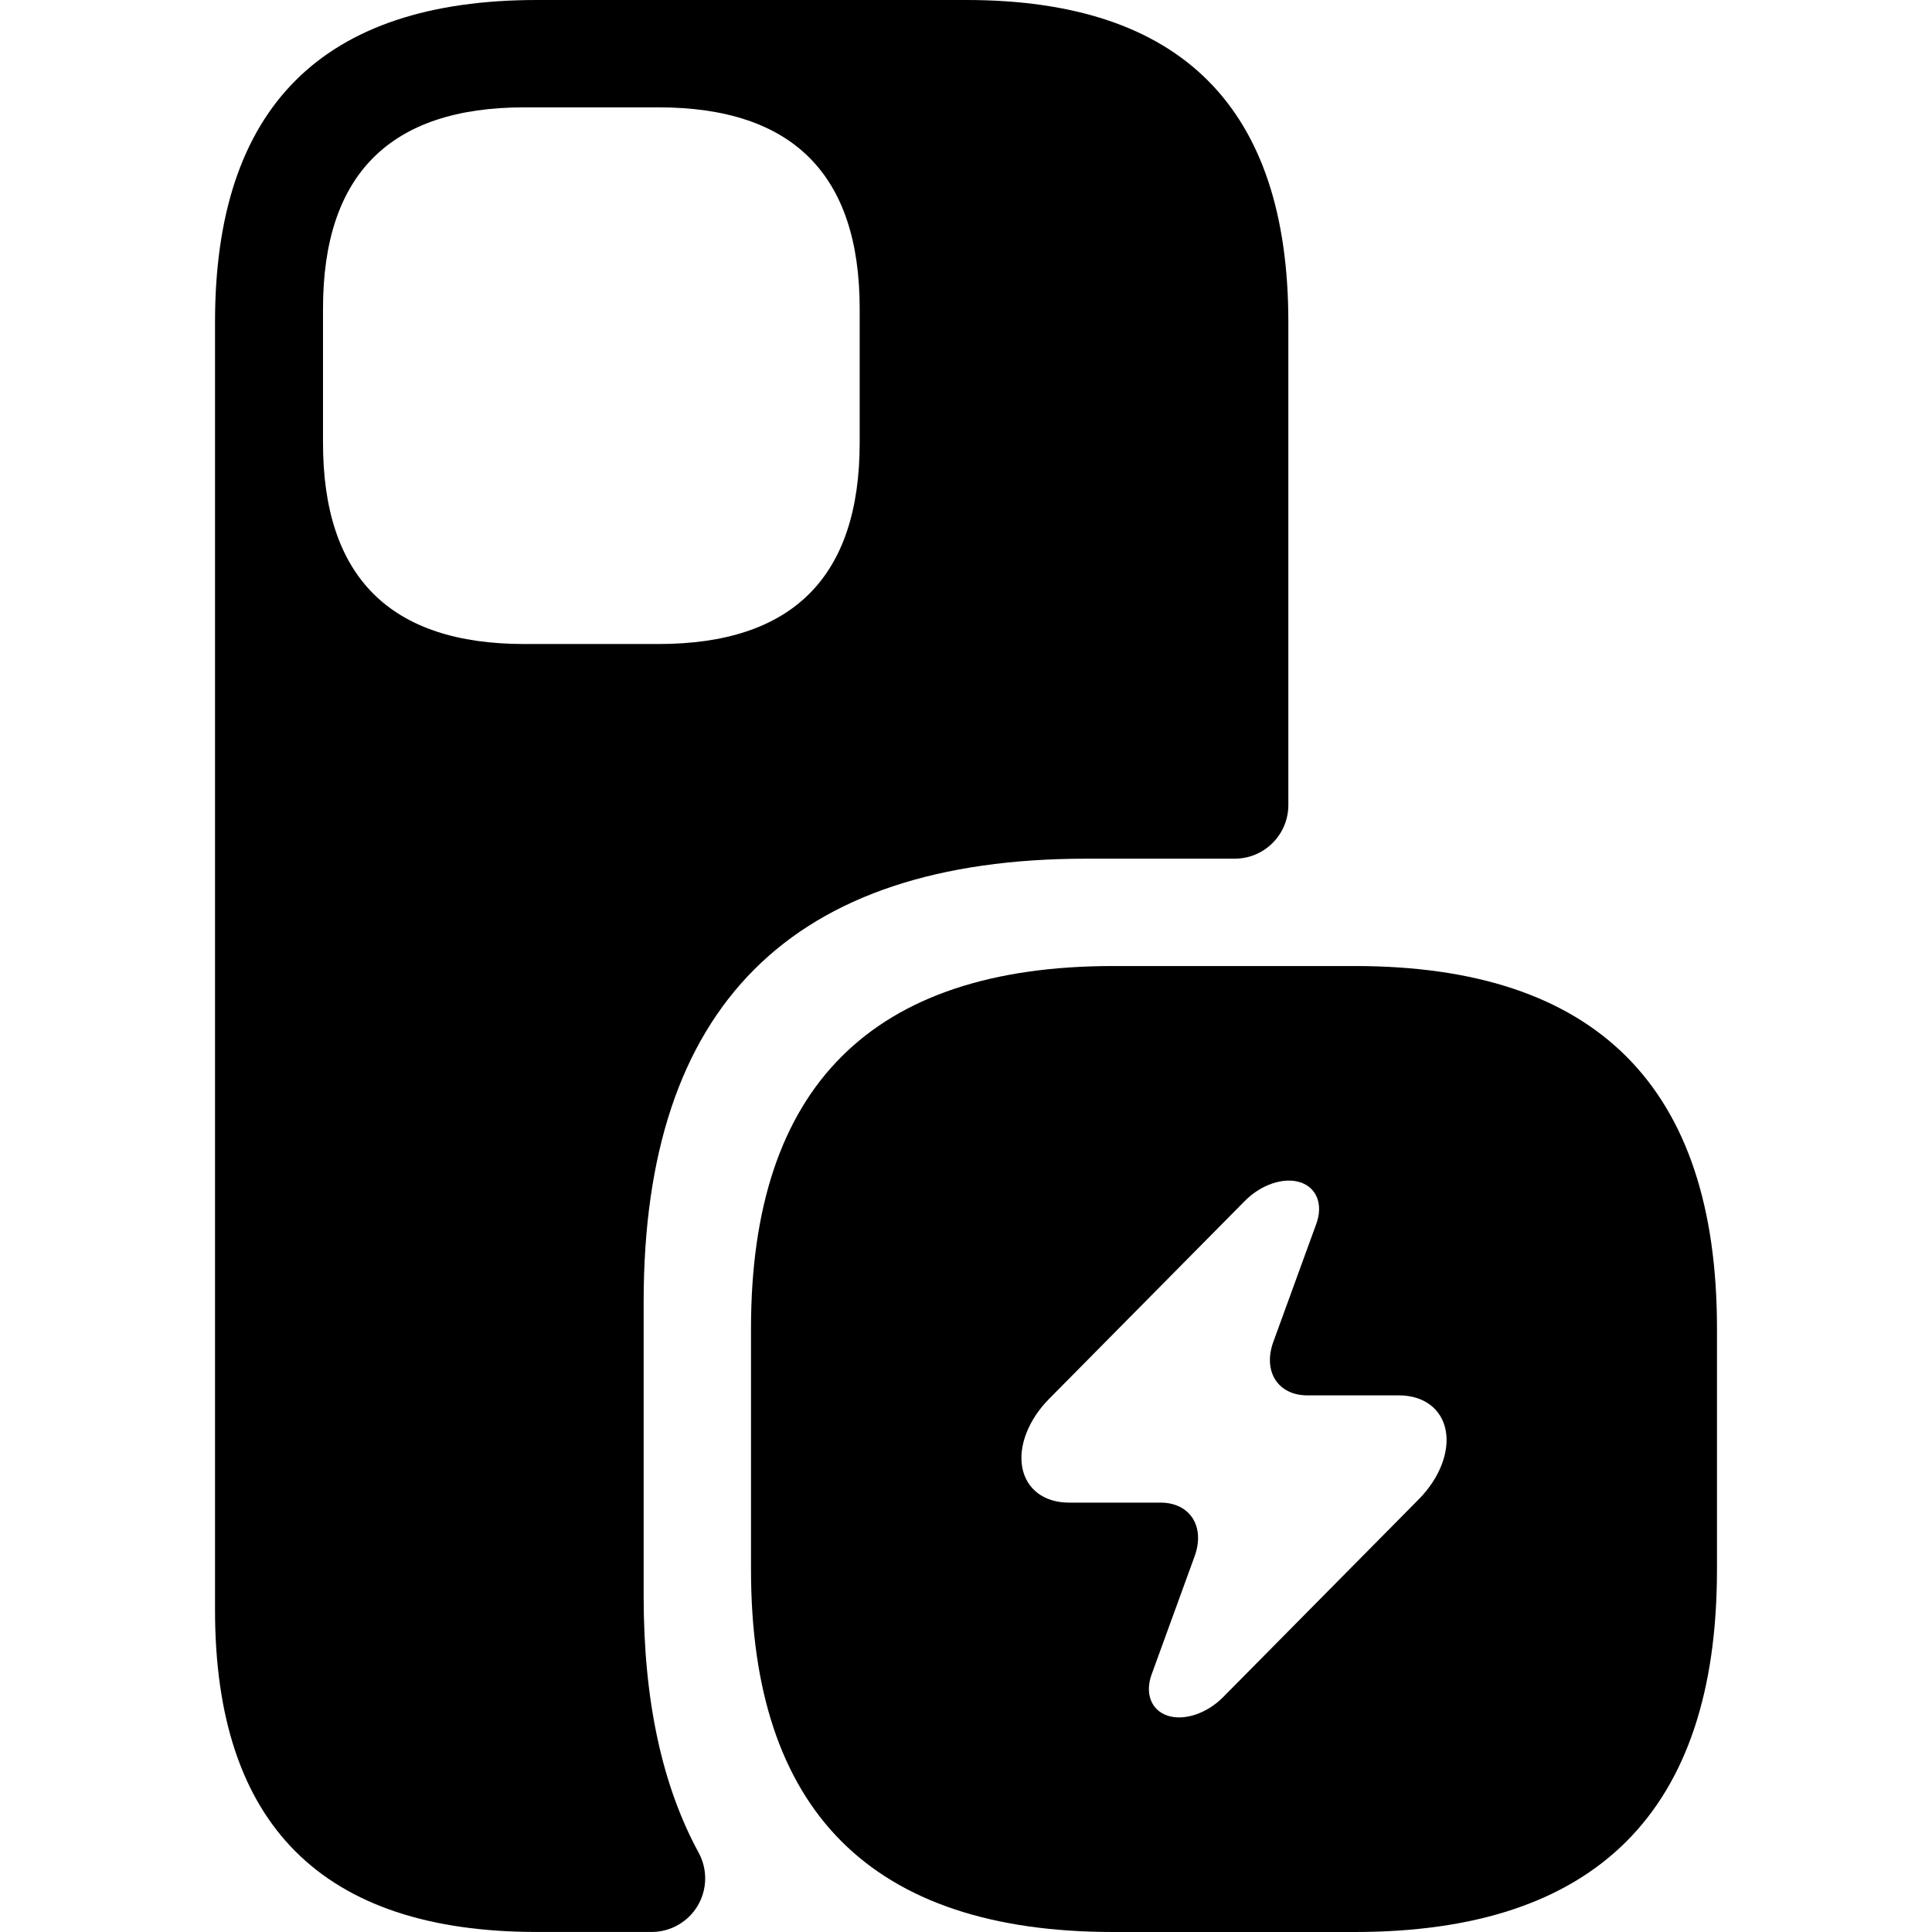
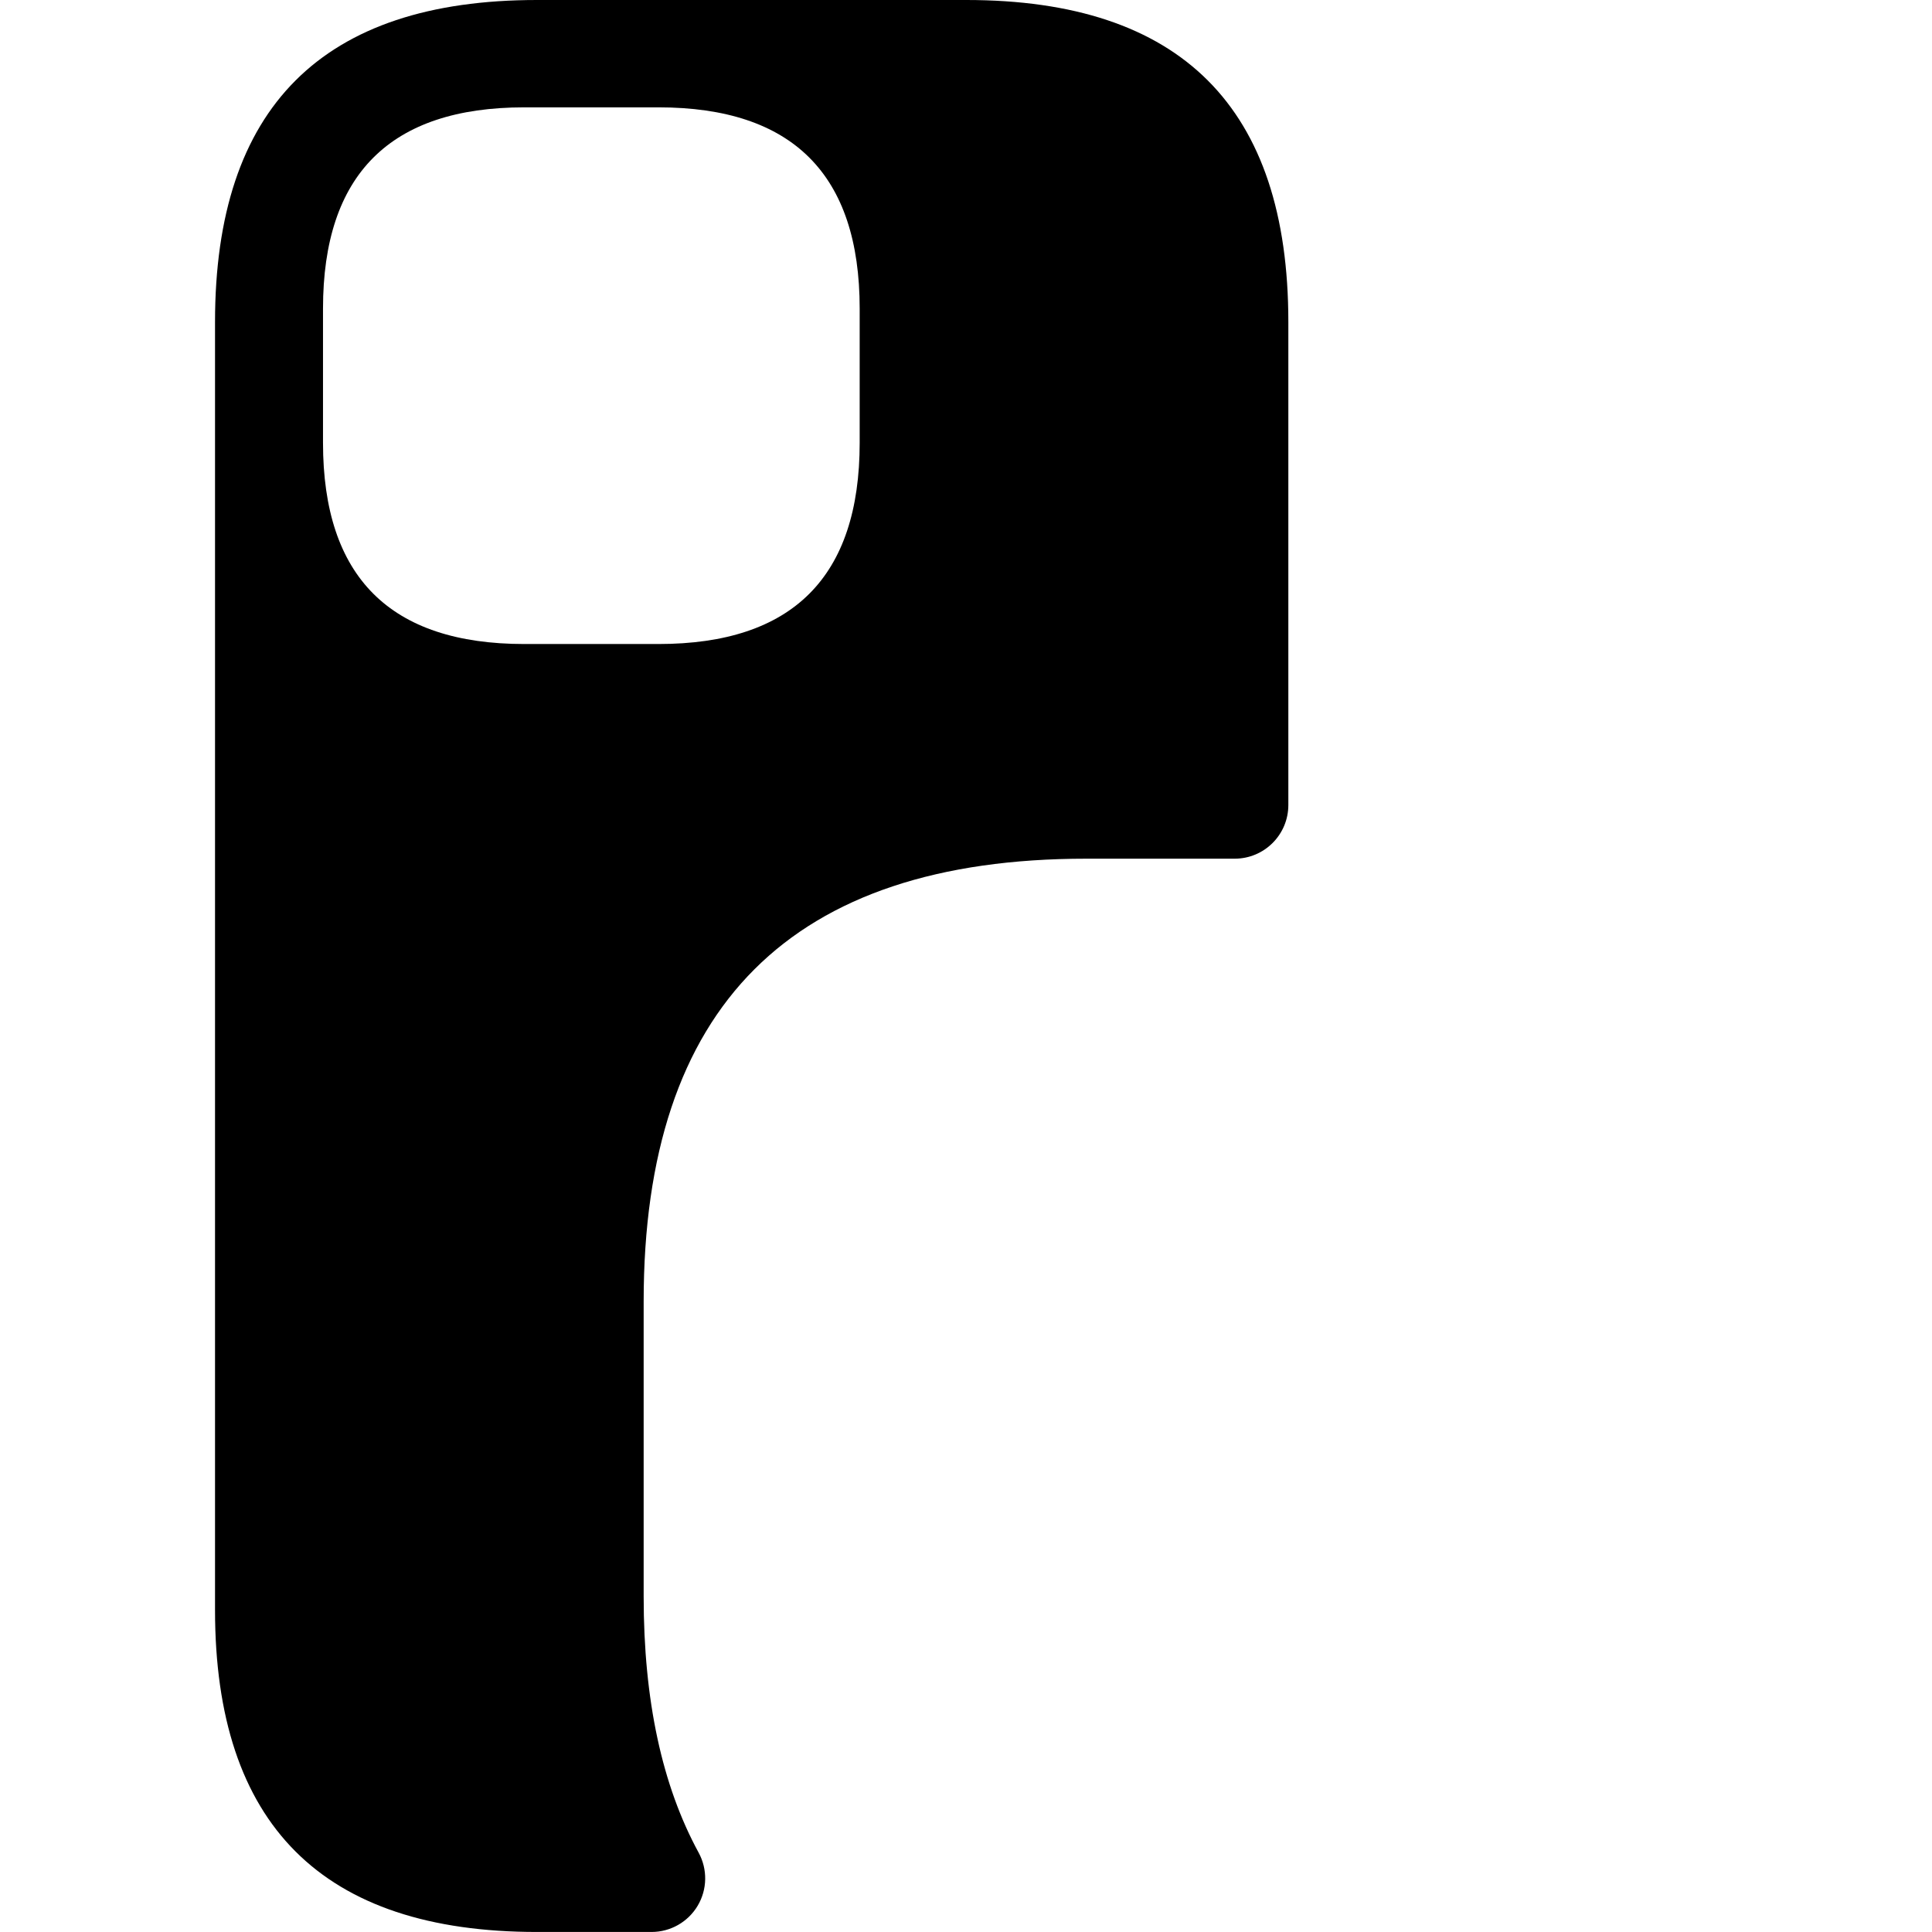
<svg xmlns="http://www.w3.org/2000/svg" width="64" height="64" viewBox="0 0 64 64" fill="none">
  <path d="M42.678 10.666C42.678 3.556 39.122 0 32.011 0H17.789C10.678 0 7.123 3.556 7.123 10.666V53.333C7.123 60.444 10.678 63.999 17.789 63.999C17.789 63.999 19.285 63.999 21.583 63.999C22.21 63.999 22.791 63.669 23.112 63.129C23.432 62.59 23.443 61.922 23.143 61.371C21.932 59.148 21.322 56.324 21.322 52.889V43.112C21.322 33.334 26.211 28.445 35.989 28.445H40.9C41.882 28.445 42.678 27.649 42.678 26.667V10.666V10.666ZM28.478 14.667C28.478 19.111 26.256 21.334 21.812 21.334H17.367C12.923 21.334 10.7 19.112 10.7 14.668V10.223C10.7 5.779 12.923 3.556 17.367 3.556H21.812C26.256 3.556 28.478 5.778 28.478 10.223V14.667Z" fill="black" />
-   <path d="M56.877 44C56.877 36 52.878 32.001 44.878 32.001H36.878C28.878 32.001 24.878 36.001 24.878 44.001V52C24.878 60 28.878 64 36.878 64H44.878C52.878 64 56.877 59.999 56.877 52V44V44ZM47 49.664L40.517 56.22C39.982 56.76 39.235 57.012 38.686 56.836C38.137 56.66 37.918 56.1 38.151 55.462L39.573 51.554C39.93 50.572 39.424 49.776 38.442 49.776H35.409C34.592 49.776 34.001 49.333 33.865 48.618C33.729 47.903 34.069 47.03 34.755 46.337L41.239 39.781C41.773 39.24 42.52 38.989 43.069 39.164C43.618 39.34 43.837 39.901 43.605 40.539L42.182 44.447C41.825 45.428 42.331 46.224 43.313 46.224H46.346C47.163 46.224 47.754 46.668 47.891 47.382C48.026 48.097 47.685 48.971 47 49.664Z" fill="black" />
</svg>